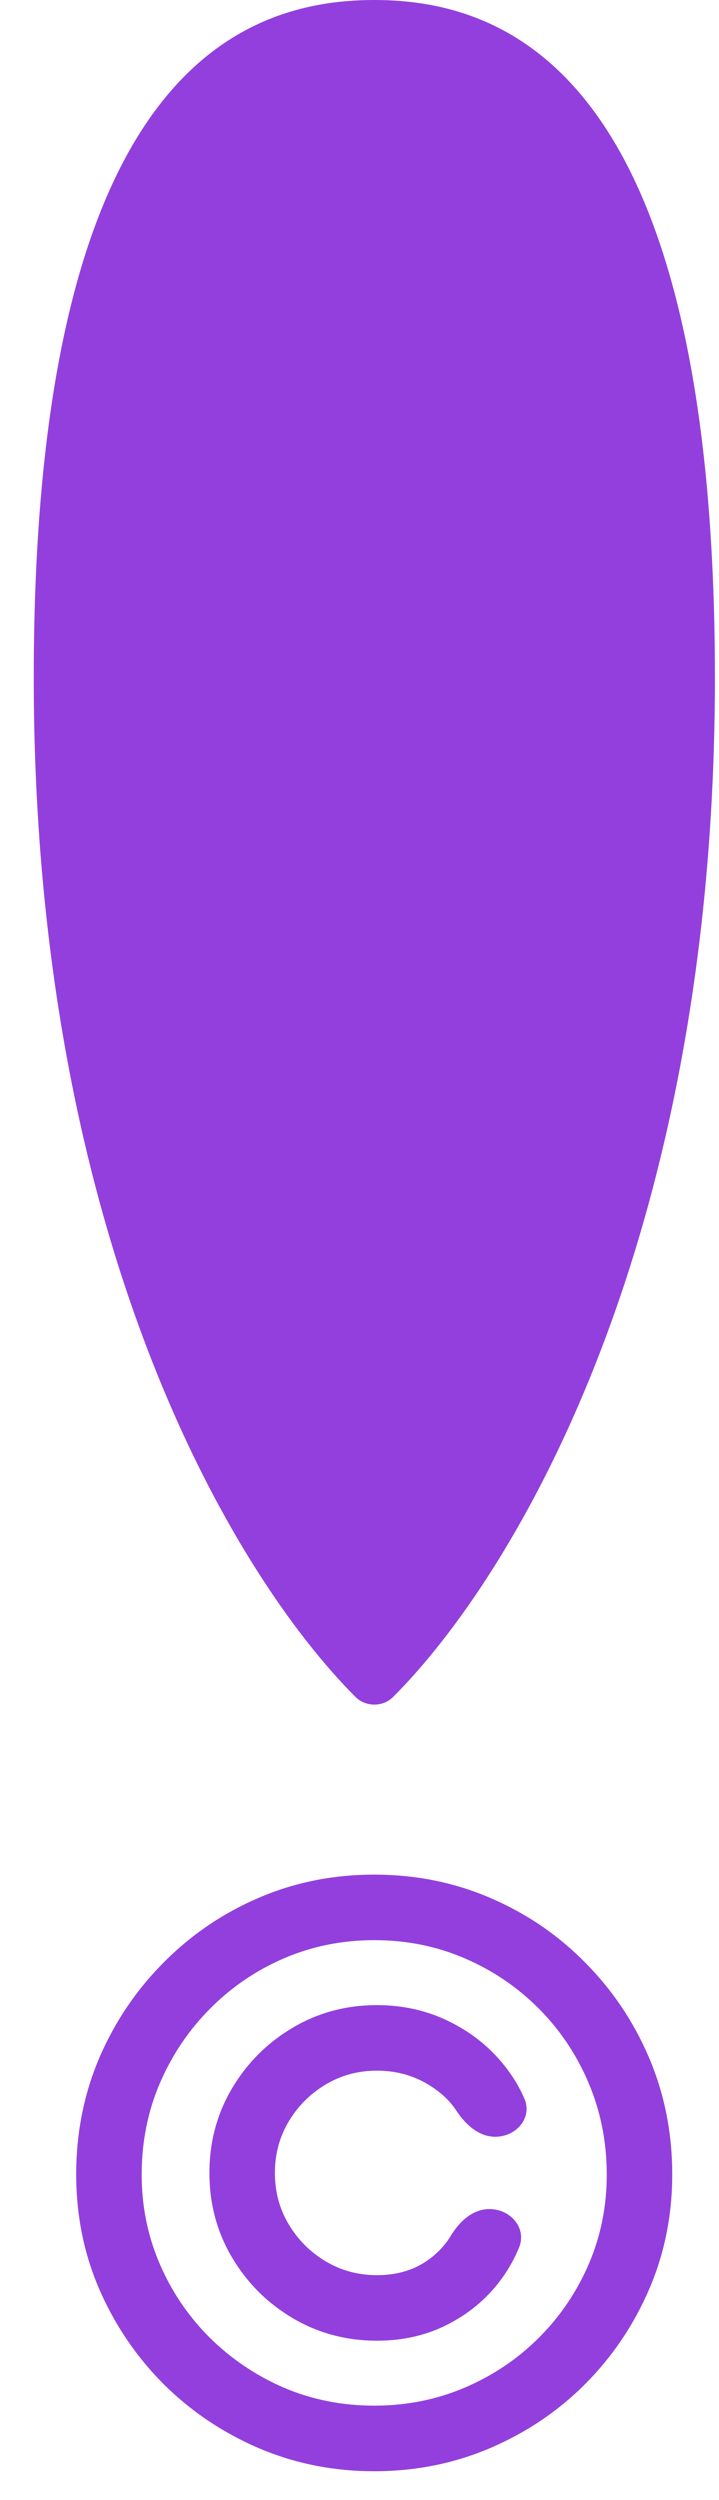
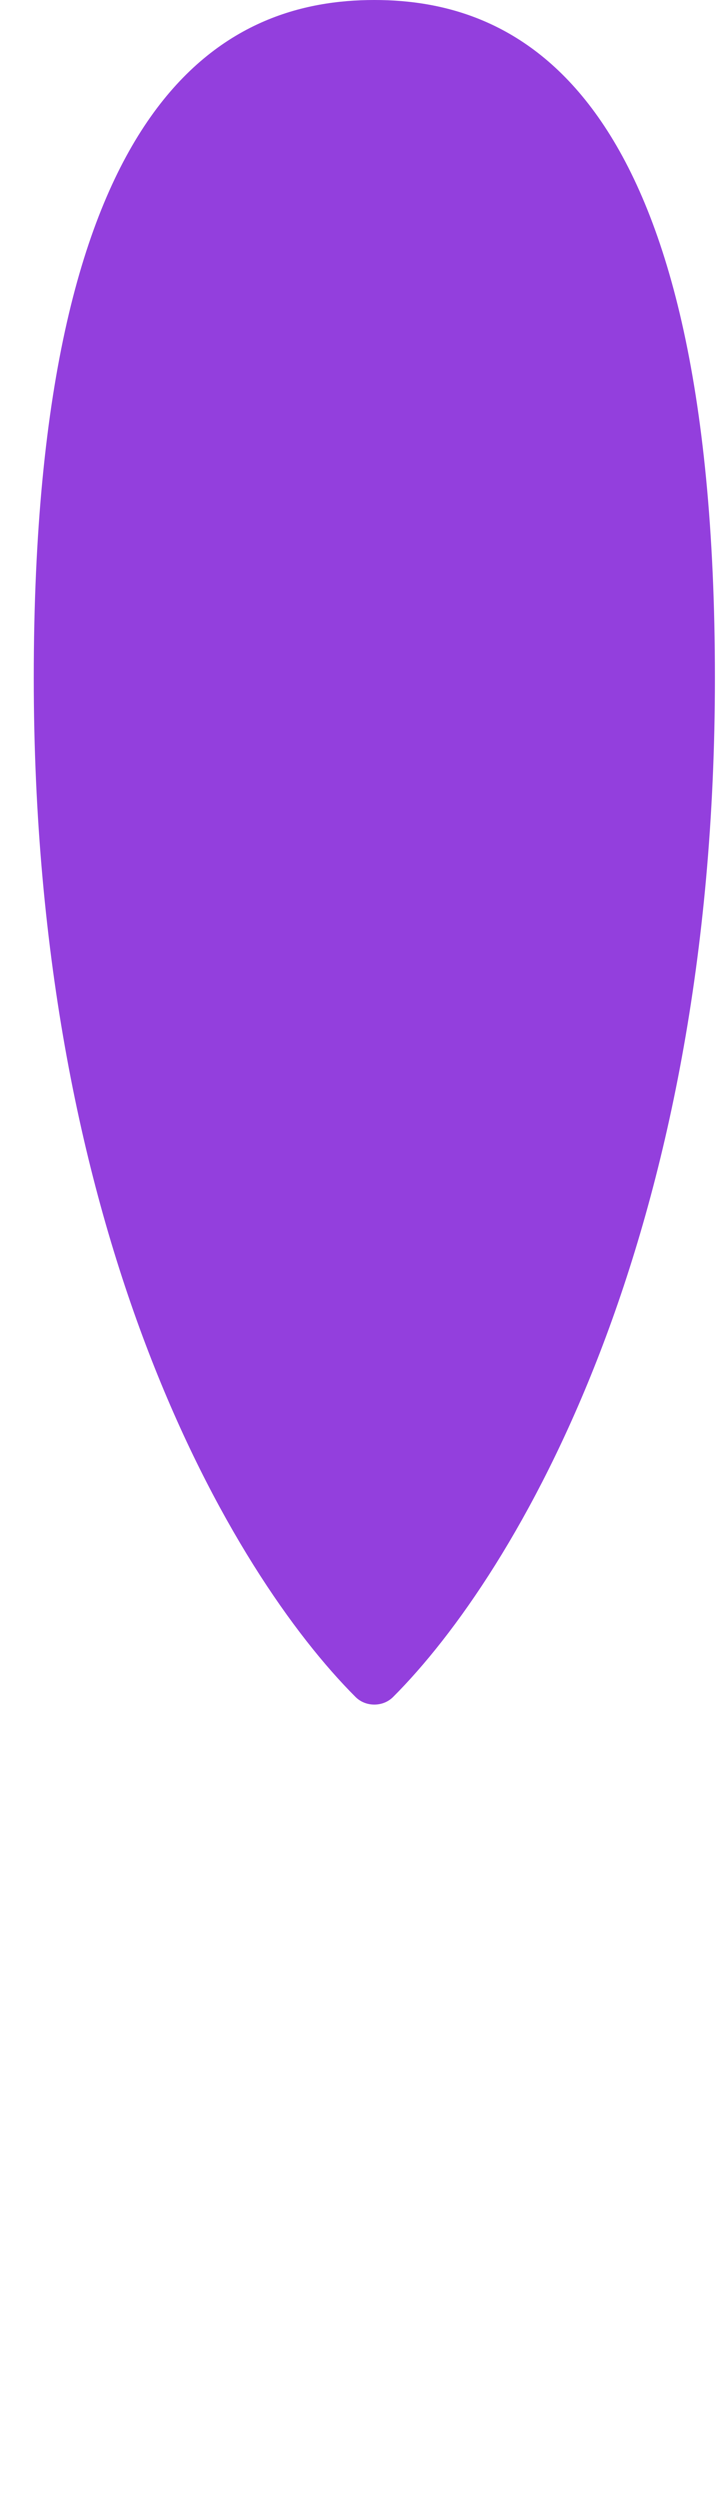
<svg xmlns="http://www.w3.org/2000/svg" width="19" height="66" viewBox="0 0 19 66" fill="none">
  <path d="M0.892 17.896C0.892 32.735 6.147 41.553 9.396 44.8C9.528 44.931 9.705 45 9.892 45C10.078 45 10.255 44.931 10.387 44.8C13.636 41.553 18.892 32.735 18.892 17.896C18.892 2.276 13.666 0 9.892 4.44252e-08C6.117 -0 0.892 2.276 0.892 17.896Z" fill="#933FDD" />
-   <path d="M6.13 55.134C5.733 55.805 5.534 56.548 5.534 57.364C5.534 58.179 5.733 58.922 6.13 59.593C6.528 60.265 7.062 60.799 7.734 61.197C8.405 61.594 9.148 61.793 9.963 61.793C10.669 61.793 11.308 61.642 11.88 61.338C12.457 61.035 12.929 60.623 13.297 60.1C13.465 59.859 13.605 59.605 13.716 59.335C13.928 58.82 13.492 58.318 12.934 58.318C12.498 58.318 12.144 58.64 11.919 59.014C11.792 59.225 11.628 59.413 11.425 59.578C11.027 59.902 10.54 60.063 9.963 60.063C9.466 60.063 9.014 59.941 8.606 59.698C8.198 59.454 7.873 59.129 7.629 58.721C7.386 58.313 7.264 57.861 7.264 57.364C7.264 56.867 7.386 56.414 7.629 56.006C7.873 55.599 8.198 55.273 8.606 55.029C9.014 54.786 9.466 54.664 9.963 54.664C10.54 54.664 11.055 54.828 11.507 55.156C11.735 55.319 11.918 55.505 12.056 55.715C12.296 56.081 12.65 56.409 13.087 56.409C13.643 56.409 14.078 55.908 13.856 55.399C13.739 55.129 13.589 54.874 13.409 54.634C13.016 54.107 12.519 53.692 11.917 53.389C11.321 53.086 10.669 52.934 9.963 52.934C9.148 52.934 8.405 53.133 7.734 53.531C7.062 53.928 6.528 54.463 6.13 55.134Z" fill="#933FDD" />
-   <path fill-rule="evenodd" clip-rule="evenodd" d="M6.831 64.627C7.786 65.035 8.805 65.239 9.889 65.239C10.978 65.239 11.999 65.035 12.954 64.627C13.908 64.219 14.746 63.655 15.467 62.934C16.188 62.209 16.752 61.371 17.16 60.421C17.567 59.472 17.769 58.452 17.764 57.364C17.759 56.275 17.552 55.256 17.145 54.306C16.737 53.356 16.173 52.521 15.452 51.8C14.736 51.075 13.901 50.508 12.946 50.1C11.997 49.693 10.978 49.489 9.889 49.489C8.805 49.489 7.788 49.693 6.839 50.1C5.889 50.508 5.054 51.075 4.333 51.8C3.612 52.521 3.045 53.356 2.633 54.306C2.225 55.256 2.019 56.275 2.014 57.364C2.009 58.452 2.21 59.472 2.618 60.421C3.03 61.371 3.597 62.209 4.318 62.934C5.044 63.655 5.882 64.219 6.831 64.627ZM12.283 63.031C11.537 63.349 10.739 63.508 9.889 63.508C9.039 63.508 8.241 63.349 7.495 63.031C6.754 62.708 6.1 62.266 5.534 61.704C4.972 61.142 4.532 60.491 4.214 59.75C3.896 59.004 3.739 58.211 3.744 57.371C3.749 56.521 3.91 55.725 4.229 54.985C4.552 54.239 4.994 53.585 5.556 53.023C6.118 52.457 6.769 52.014 7.51 51.696C8.251 51.378 9.044 51.219 9.889 51.219C10.739 51.219 11.534 51.378 12.275 51.696C13.016 52.014 13.667 52.454 14.229 53.016C14.791 53.578 15.231 54.231 15.549 54.977C15.867 55.723 16.029 56.521 16.034 57.371C16.039 58.216 15.882 59.012 15.564 59.758C15.246 60.498 14.806 61.15 14.244 61.711C13.682 62.273 13.028 62.713 12.283 63.031Z" fill="#933FDD" />
</svg>